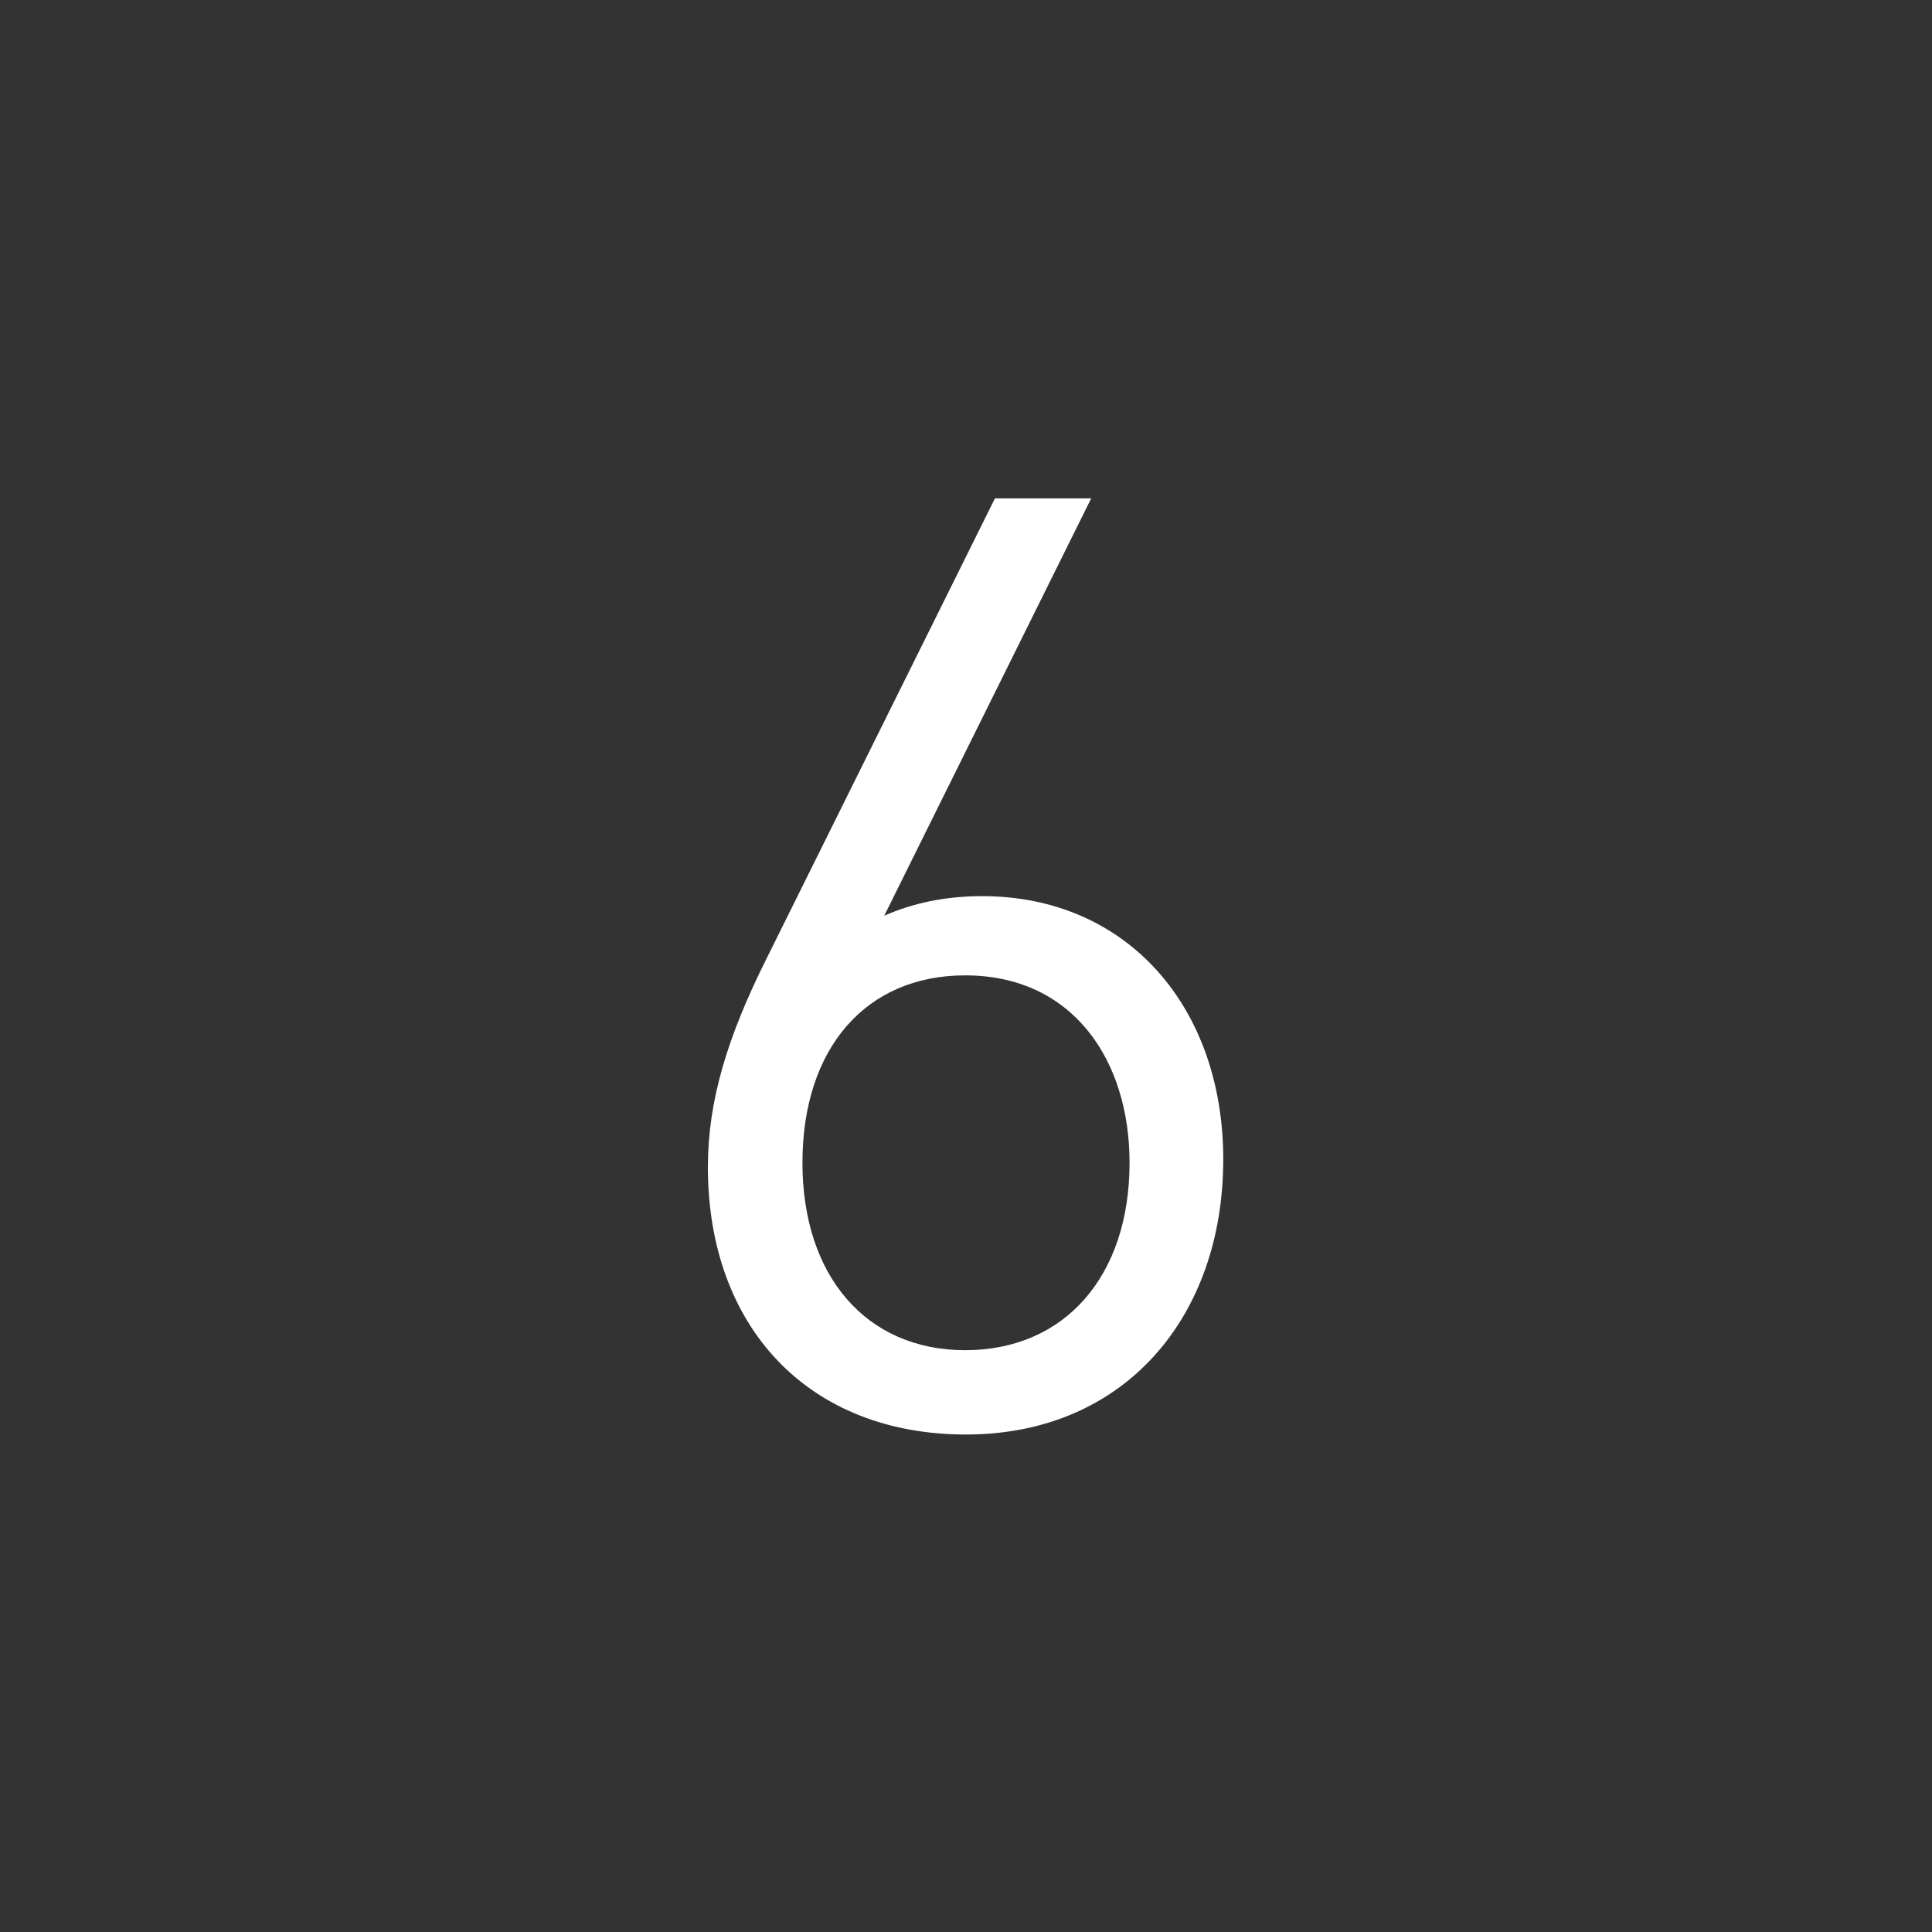
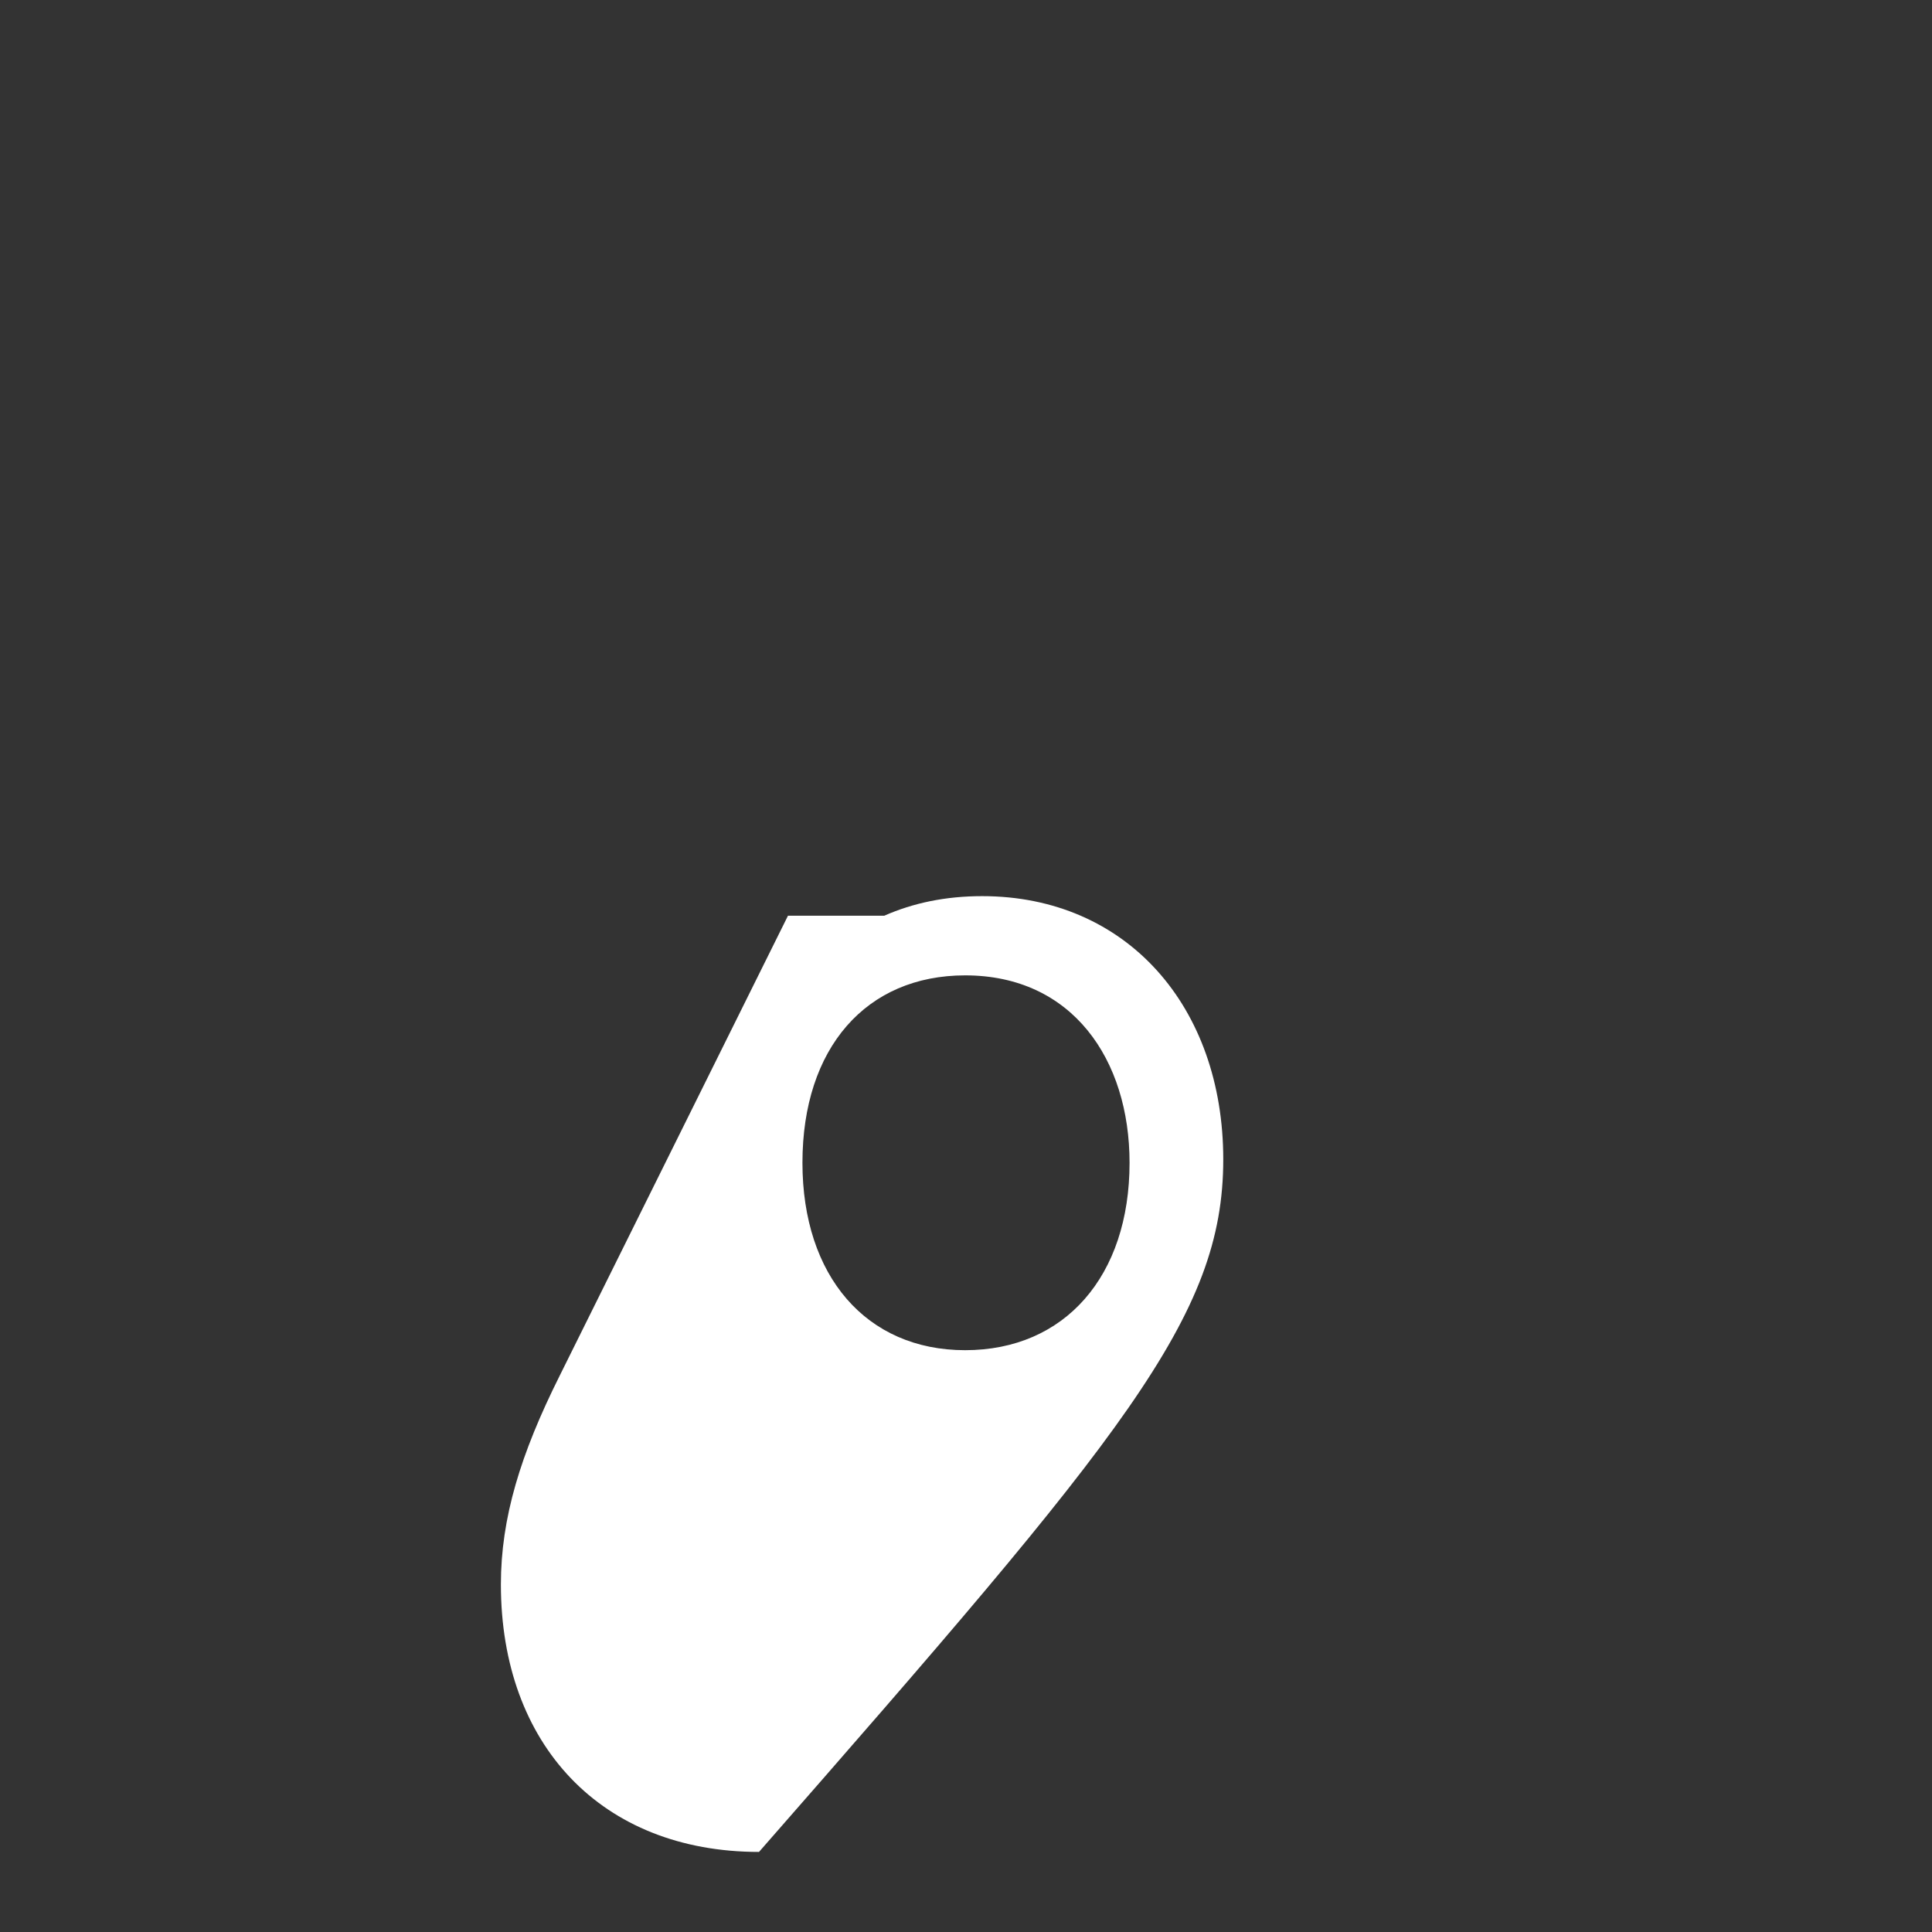
<svg xmlns="http://www.w3.org/2000/svg" version="1.1" id="Ebene_1" x="0px" y="0px" viewBox="0 0 22.68 22.68" style="enable-background:new 0 0 22.68 22.68;" xml:space="preserve">
  <rect x="0" y="0" width="22.68" height="22.68" fill="#333333" stroke="none" />
  <style type="text/css">
	.st0{fill:#FFFFFF;}
</style>
  <g>
-     <path class="st0" d="M13.26,13.65c0,1.33-0.76,2.2-1.93,2.2c-1.16,0-1.91-0.87-1.91-2.2c0-1.35,0.75-2.2,1.91-2.2   C12.59,11.45,13.26,12.44,13.26,13.65 M14.36,13.61c0-1.79-1.13-3.09-2.83-3.09c-0.43,0-0.81,0.08-1.15,0.23l2.43-4.9h-1.13   l-2.68,5.4c-0.46,0.92-0.69,1.67-0.69,2.45c0,1.88,1.18,3.14,3.03,3.14C13.2,16.84,14.36,15.46,14.36,13.61" />
+     <path class="st0" d="M13.26,13.65c0,1.33-0.76,2.2-1.93,2.2c-1.16,0-1.91-0.87-1.91-2.2c0-1.35,0.75-2.2,1.91-2.2   C12.59,11.45,13.26,12.44,13.26,13.65 M14.36,13.61c0-1.79-1.13-3.09-2.83-3.09c-0.43,0-0.81,0.08-1.15,0.23h-1.13   l-2.68,5.4c-0.46,0.92-0.69,1.67-0.69,2.45c0,1.88,1.18,3.14,3.03,3.14C13.2,16.84,14.36,15.46,14.36,13.61" />
  </g>
</svg>